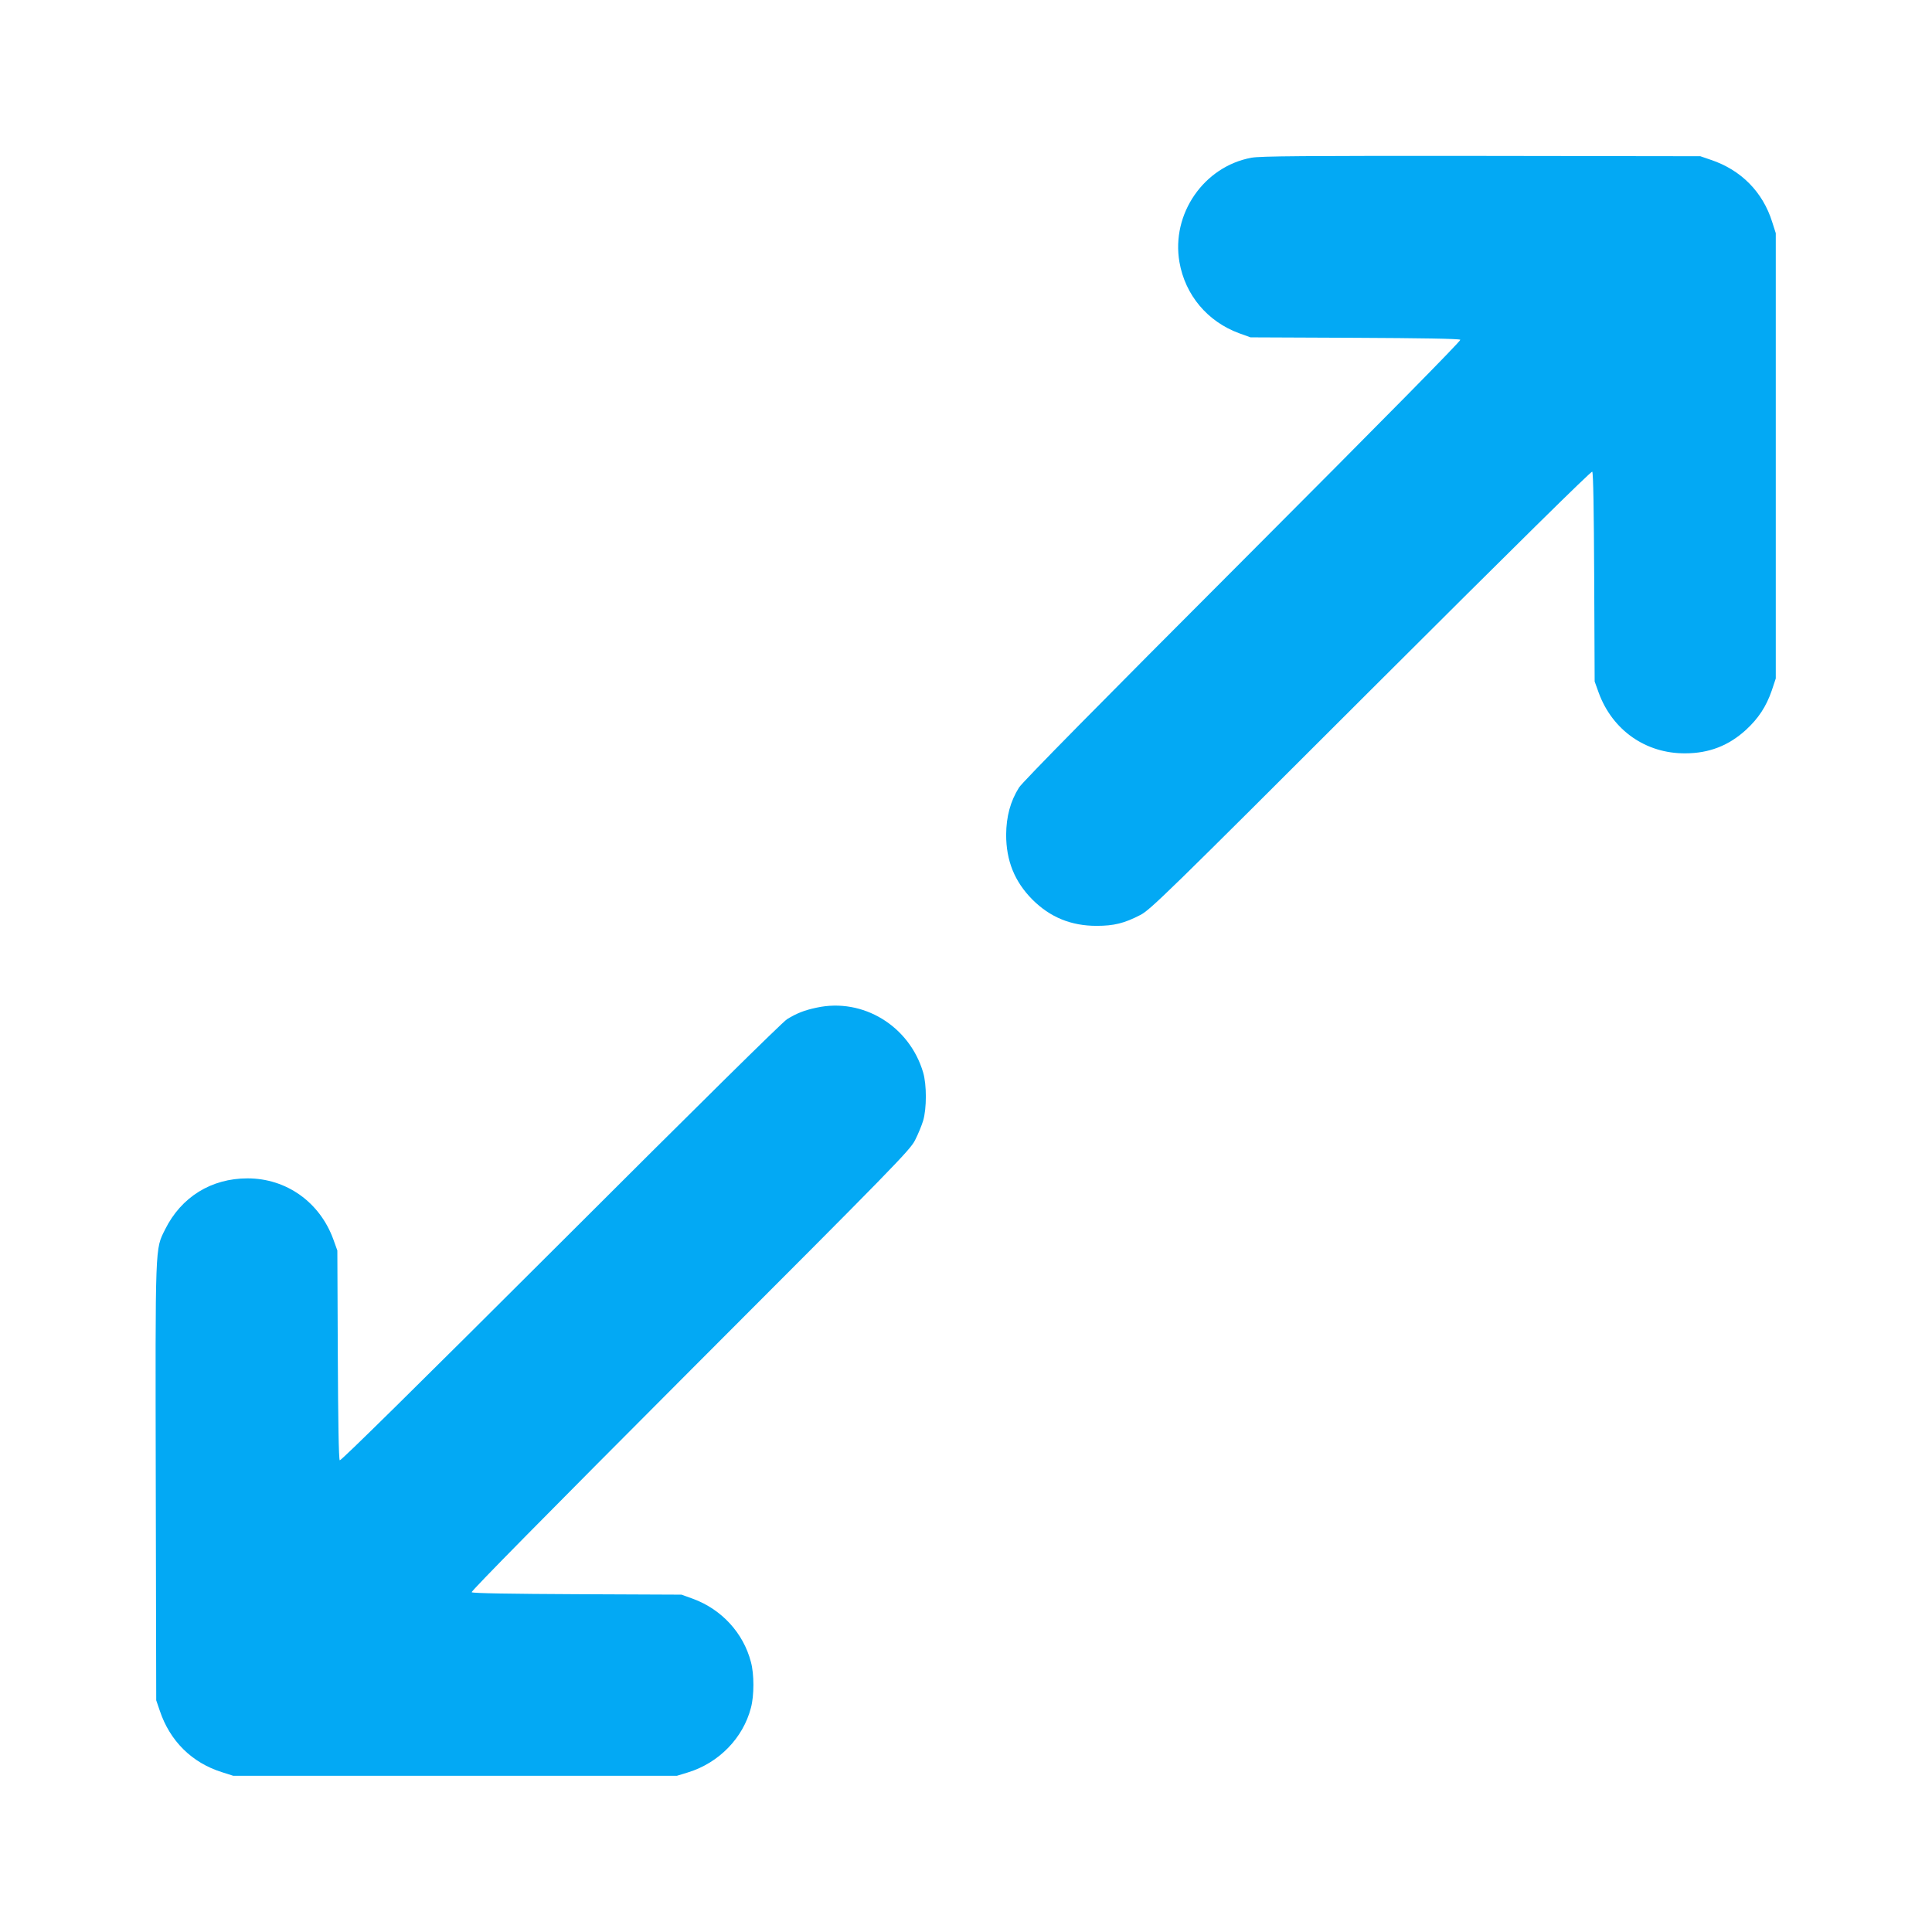
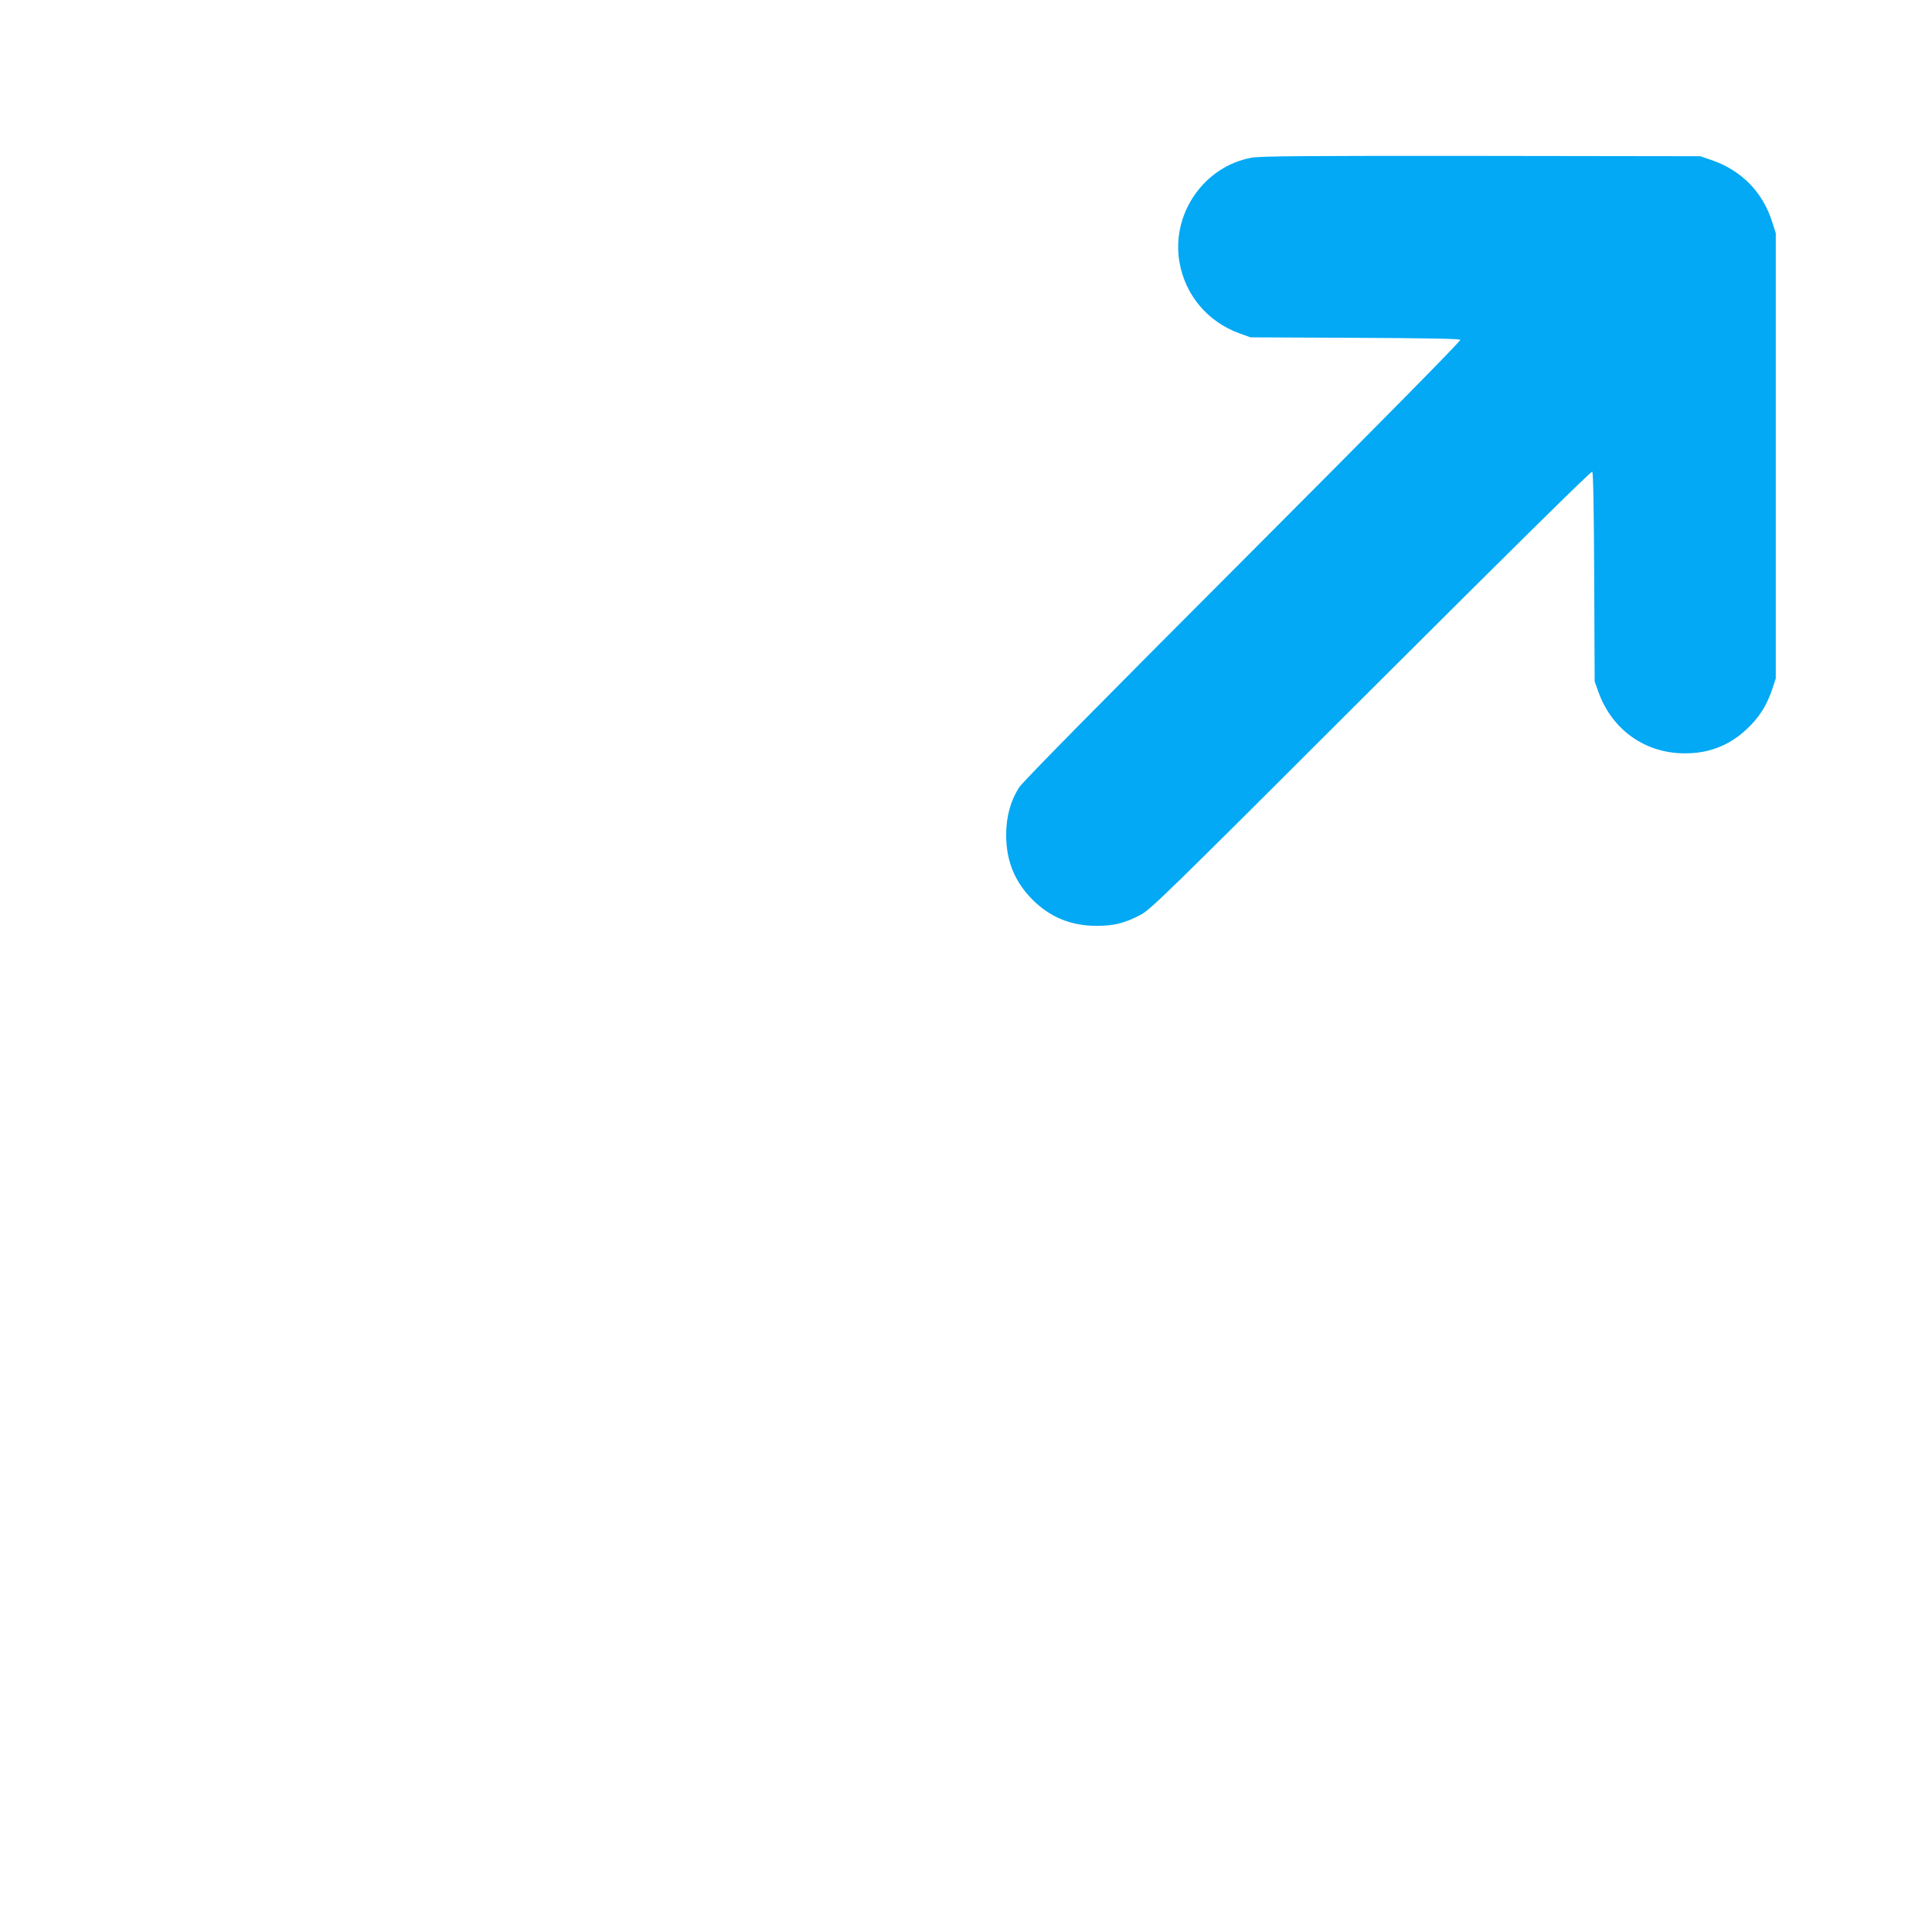
<svg xmlns="http://www.w3.org/2000/svg" version="1.0" width="1280pt" height="1280pt" viewBox="0 0 1280 1280" preserveAspectRatio="xMidYMid meet">
  <g transform="translate(0,1280) scale(0.1,-0.1)" fill="#03a9f4" stroke="none">
-     <path d="M8291 11755 c-315 -58 -532 -372 -477 -691 38 -219 186 -395 396 -472 l75 -27 690 -3 c435 -2 693 -6 700 -13 6 -6 -491 -510 -1441 -1462 -931 -932 -1463 -1471 -1483 -1505 -57 -91 -84 -191 -85 -312 0 -173 56 -311 174 -430 117 -117 256 -174 425 -174 115 0 184 17 290 72 65 33 174 139 1527 1491 957 955 1461 1452 1467 1446 7 -7 11 -265 13 -700 l3 -690 27 -75 c91 -248 312 -403 573 -401 158 0 288 51 402 155 83 76 135 156 171 260 l27 81 0 1475 0 1475 -24 75 c-62 198 -206 344 -406 411 l-70 24 -1450 2 c-1183 1 -1464 -1 -1524 -12z" />
-     <path d="M5410 6124 c-81 -17 -131 -37 -195 -76 -31 -19 -606 -587 -1502 -1482 -952 -950 -1456 -1447 -1462 -1441 -7 7 -11 265 -13 700 l-3 690 -27 75 c-90 246 -311 403 -568 403 -240 0 -439 -123 -546 -338 -67 -135 -65 -80 -62 -1681 l3 -1439 24 -70 c67 -200 213 -344 411 -406 l75 -24 1470 0 1470 0 75 23 c203 63 363 227 415 427 22 81 22 224 0 304 -50 192 -194 349 -385 419 l-75 27 -690 3 c-435 2 -693 6 -700 13 -6 6 491 510 1446 1467 1352 1353 1458 1462 1491 1527 20 39 44 97 54 130 24 81 24 239 0 320 -91 308 -399 496 -706 429z" />
+     <path d="M8291 11755 c-315 -58 -532 -372 -477 -691 38 -219 186 -395 396 -472 l75 -27 690 -3 c435 -2 693 -6 700 -13 6 -6 -491 -510 -1441 -1462 -931 -932 -1463 -1471 -1483 -1505 -57 -91 -84 -191 -85 -312 0 -173 56 -311 174 -430 117 -117 256 -174 425 -174 115 0 184 17 290 72 65 33 174 139 1527 1491 957 955 1461 1452 1467 1446 7 -7 11 -265 13 -700 l3 -690 27 -75 c91 -248 312 -403 573 -401 158 0 288 51 402 155 83 76 135 156 171 260 l27 81 0 1475 0 1475 -24 75 c-62 198 -206 344 -406 411 l-70 24 -1450 2 c-1183 1 -1464 -1 -1524 -12" />
  </g>
</svg>